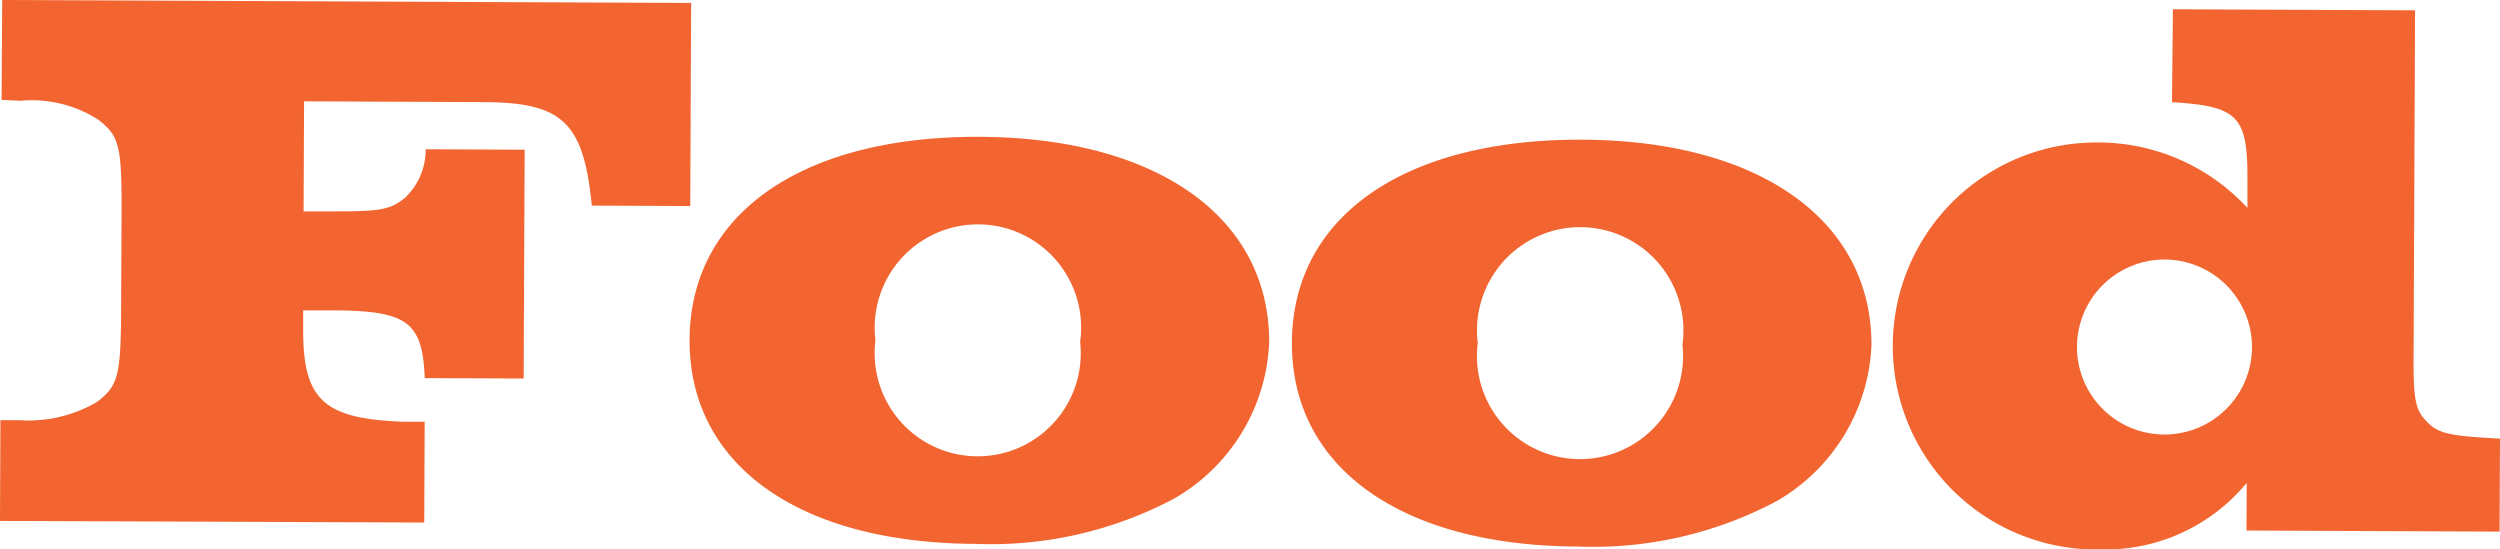
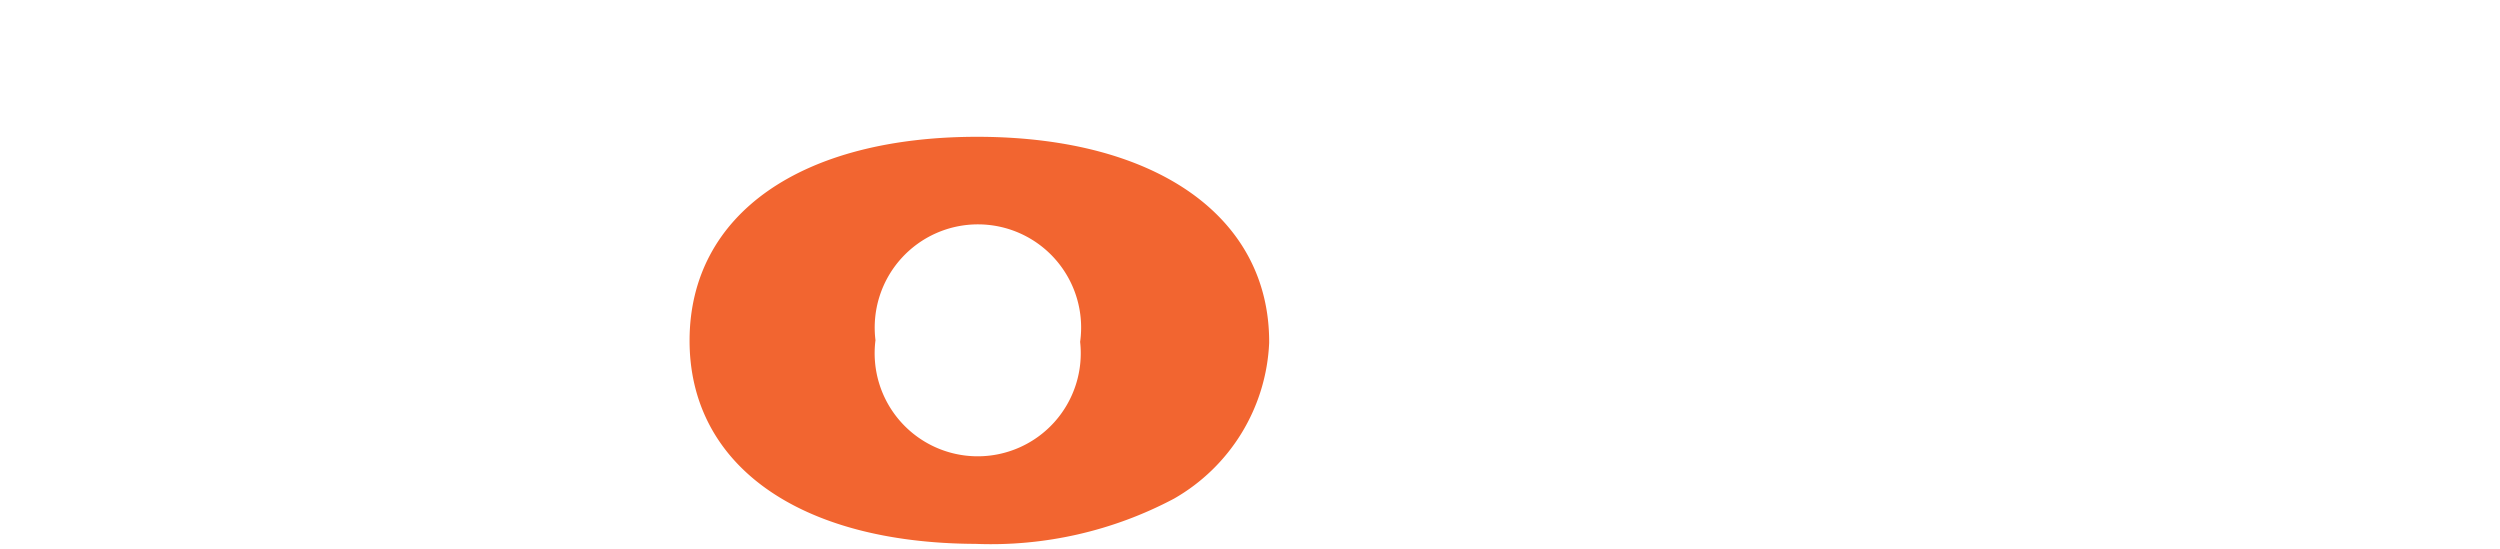
<svg xmlns="http://www.w3.org/2000/svg" width="48.008" height="10.551">
  <g fill="#f26530" data-name="グループ 645">
-     <path d="M.008 8.069h.36a2.6 2.6 0 0 0 1.5-.354c.407-.313.453-.507.458-1.828l.008-1.755c.006-1.334-.039-1.514-.443-1.831a2.37 2.37 0 0 0-1.5-.366l-.36-.017L.042 0l13.23.057-.017 3.9-1.89-.009c-.158-1.6-.562-1.981-2.076-1.987l-3.45-.015-.009 2.113h.585c.87 0 1.08-.026 1.366-.264a1.28 1.28 0 0 0 .394-.929l1.9.009-.019 4.394-1.9-.008c-.04-1.065-.324-1.292-1.719-1.3h-.615v.36c-.006 1.365.4 1.726 1.943 1.778h.39l-.008 1.935L0 10.004Z" data-name="パス 2596" />
    <path d="M24.372 6.583a3.63 3.63 0 0 1-1.828 2.993 7.5 7.5 0 0 1-3.814.868c-3.4-.014-5.5-1.523-5.488-3.923s2.132-3.905 5.567-3.894c3.42.015 5.573 1.553 5.563 3.953m-7.56-.047a1.979 1.979 0 1 0 3.93.032 1.982 1.982 0 1 0-3.93-.032" data-name="パス 2597" />
-     <path d="M35.938 6.632a3.63 3.63 0 0 1-1.828 2.995 7.5 7.5 0 0 1-3.814.868c-3.4-.014-5.5-1.523-5.487-3.923s2.131-3.9 5.566-3.89c3.42.014 5.573 1.552 5.563 3.952m-7.56-.047a1.979 1.979 0 1 0 3.93.032 1.982 1.982 0 1 0-3.93-.032" data-name="パス 2598" />
-     <path d="M43.144 9.273a3.52 3.52 0 0 1-2.8 1.278 3.908 3.908 0 1 1-.086-7.815 3.9 3.9 0 0 1 2.9 1.257v-.554c.005-1.215-.189-1.4-1.449-1.477l.018-1.784 4.65.02-.029 6.749c0 .615.027.885.191 1.08.224.256.359.332 1.214.381l.255.015L48 10.209l-4.86-.021Zm-3.259-2.624a1.68 1.68 0 0 0 3.36.03 1.68 1.68 0 1 0-3.36-.03" data-name="パス 2599" />
  </g>
</svg>